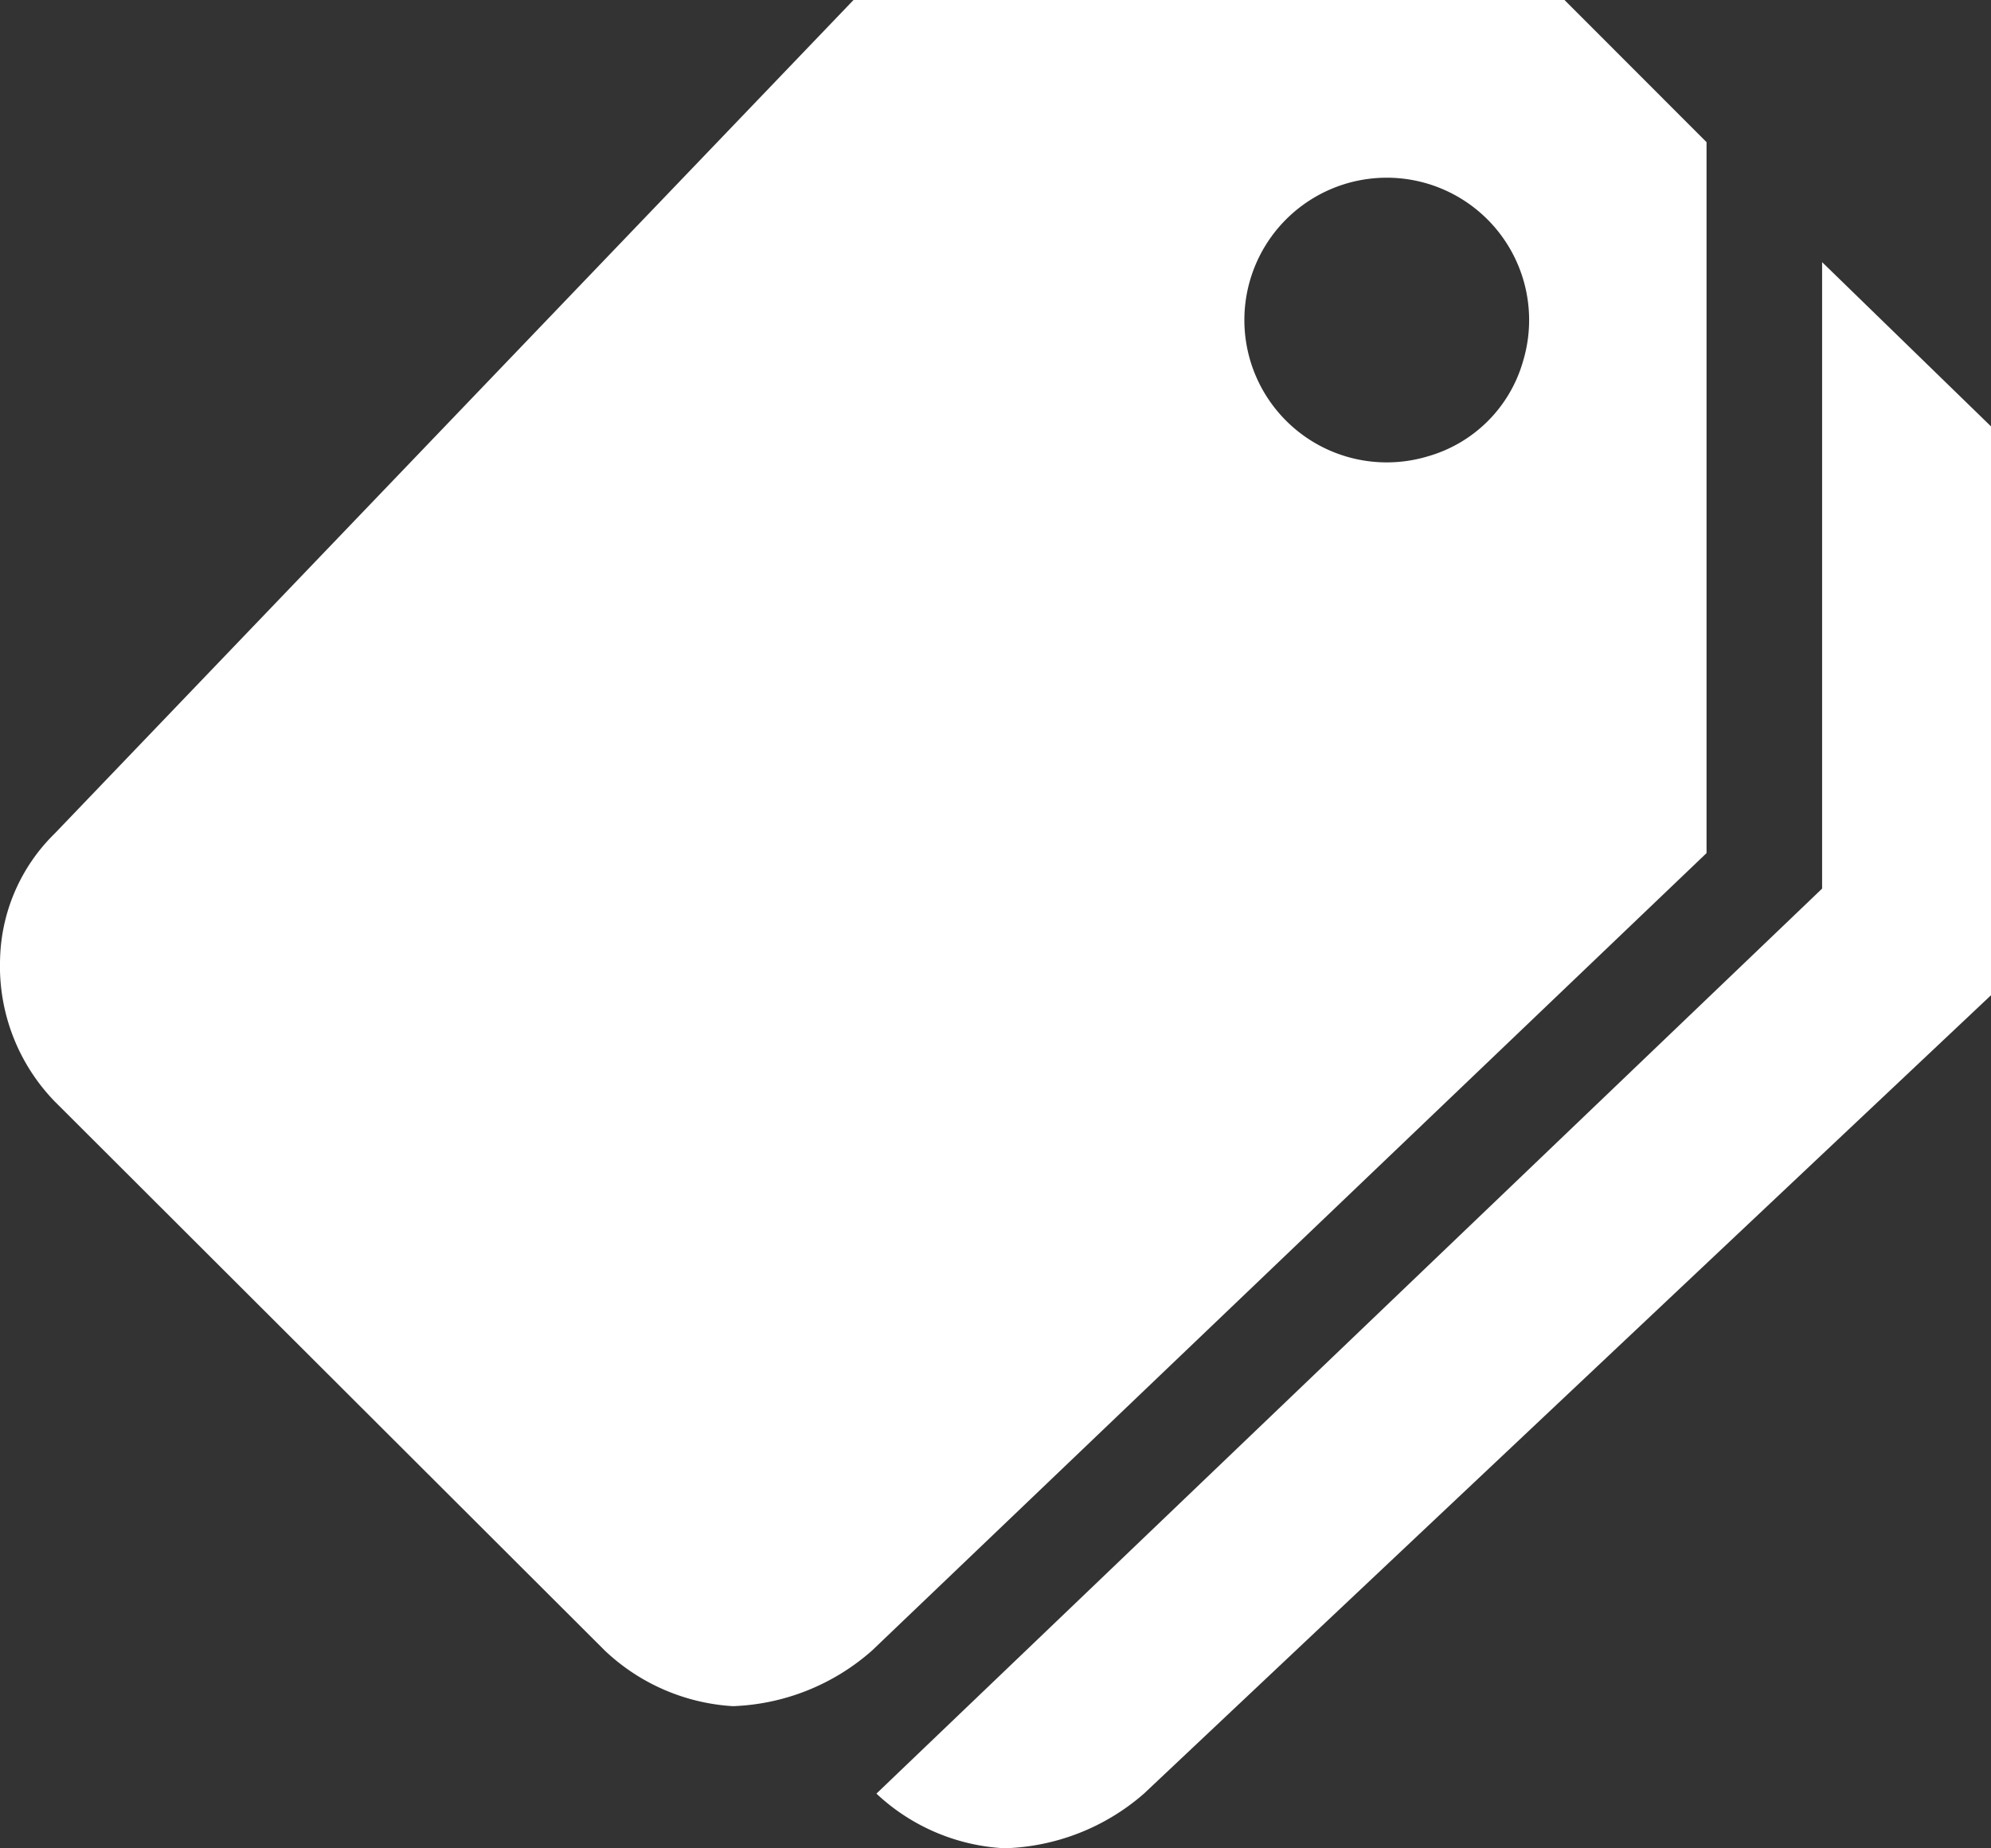
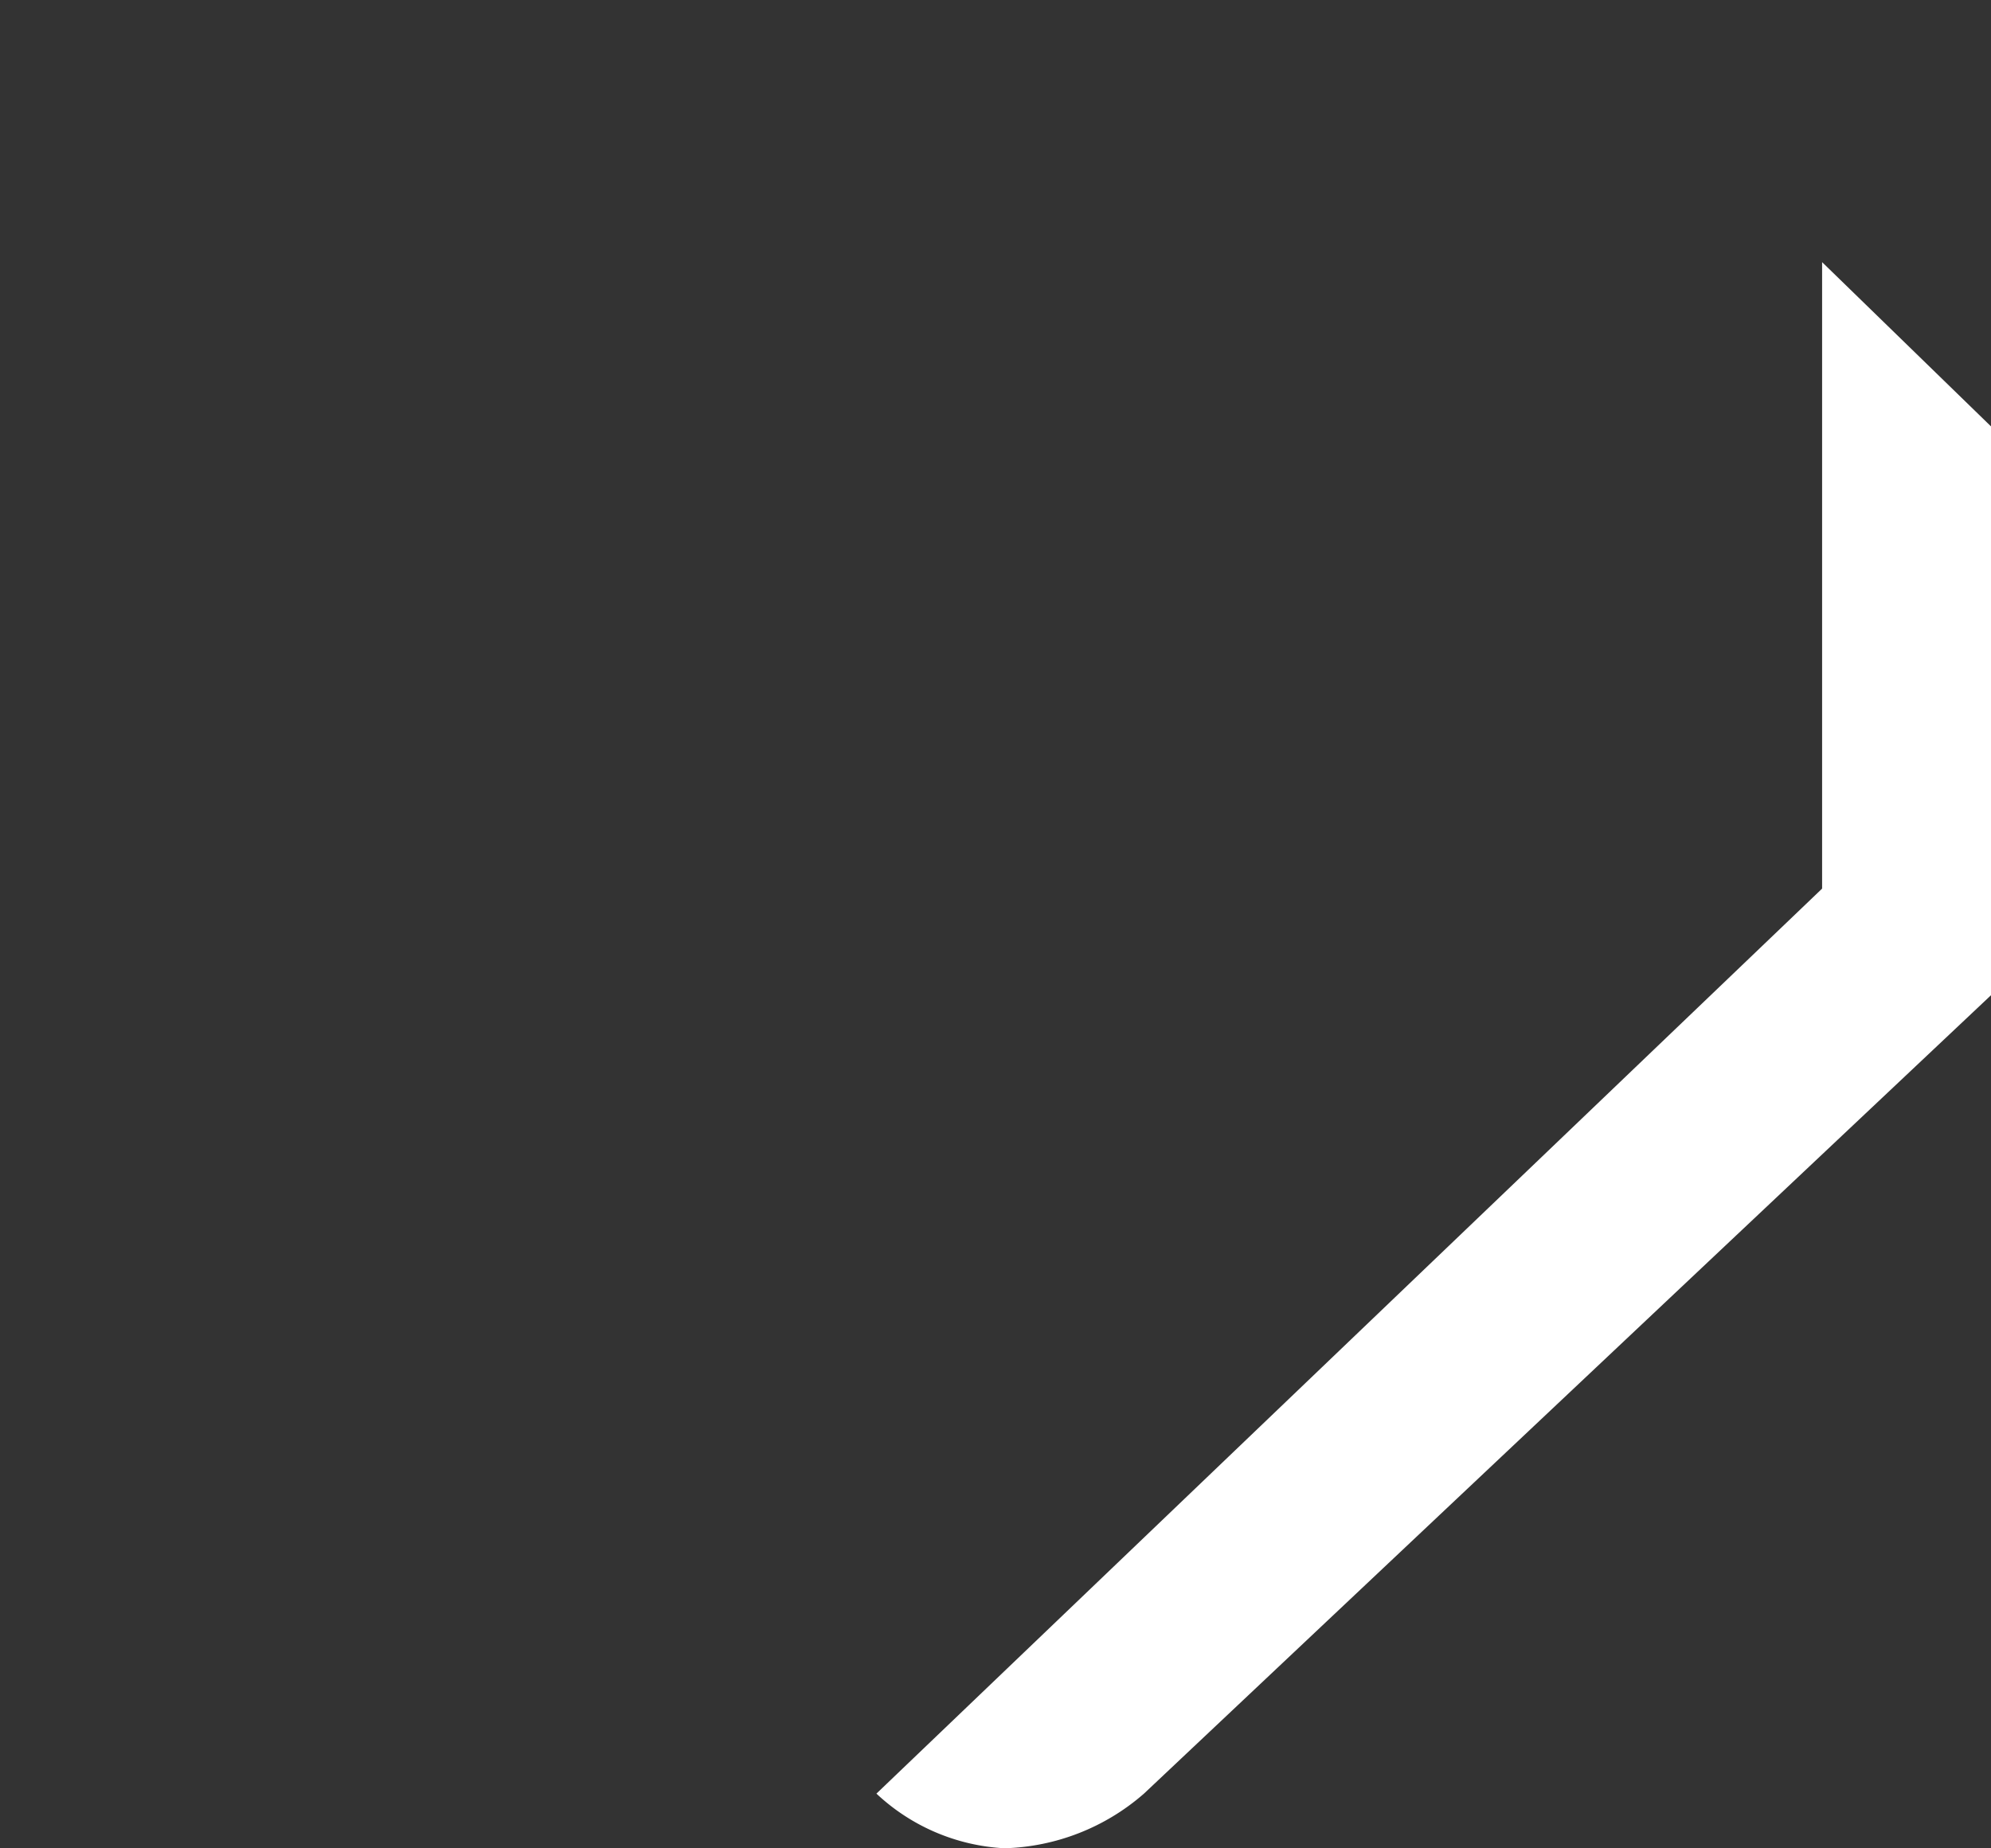
<svg xmlns="http://www.w3.org/2000/svg" width="66.368" height="61.625" viewBox="0 0 66.368 61.625">
  <rect x="0" y="0" width="66.368" height="61.625" fill="#333333" stroke="none" />
  <g id="Icon_ionic-md-pricetags" data-name="Icon ionic-md-pricetags" transform="translate(-2.249 -3.375)">
    <path id="Pfad_6" data-name="Pfad 6" d="M47.639,7.523V28.411L16.116,58.586a6.752,6.752,0,0,0,4.266,1.822,7.38,7.38,0,0,0,4.652-1.822l28.235-26.62V13Z" transform="translate(15.348 4.592)" fill="#fff" />
-     <path id="Pfad_7" data-name="Pfad 7" d="M54.4,3.375h-23.7L4.073,31.166a6.063,6.063,0,0,0-1.822,4.207A6.479,6.479,0,0,0,4.073,40.1l18.339,18.31a6.8,6.8,0,0,0,4.266,1.852,7.393,7.393,0,0,0,4.637-1.852l27.82-26.591V8.115ZM49.848,18.589a4.746,4.746,0,1,1,3.17-3.17A4.612,4.612,0,0,1,49.848,18.589Z" transform="translate(0 0)" fill="#fff" />
  </g>
</svg>